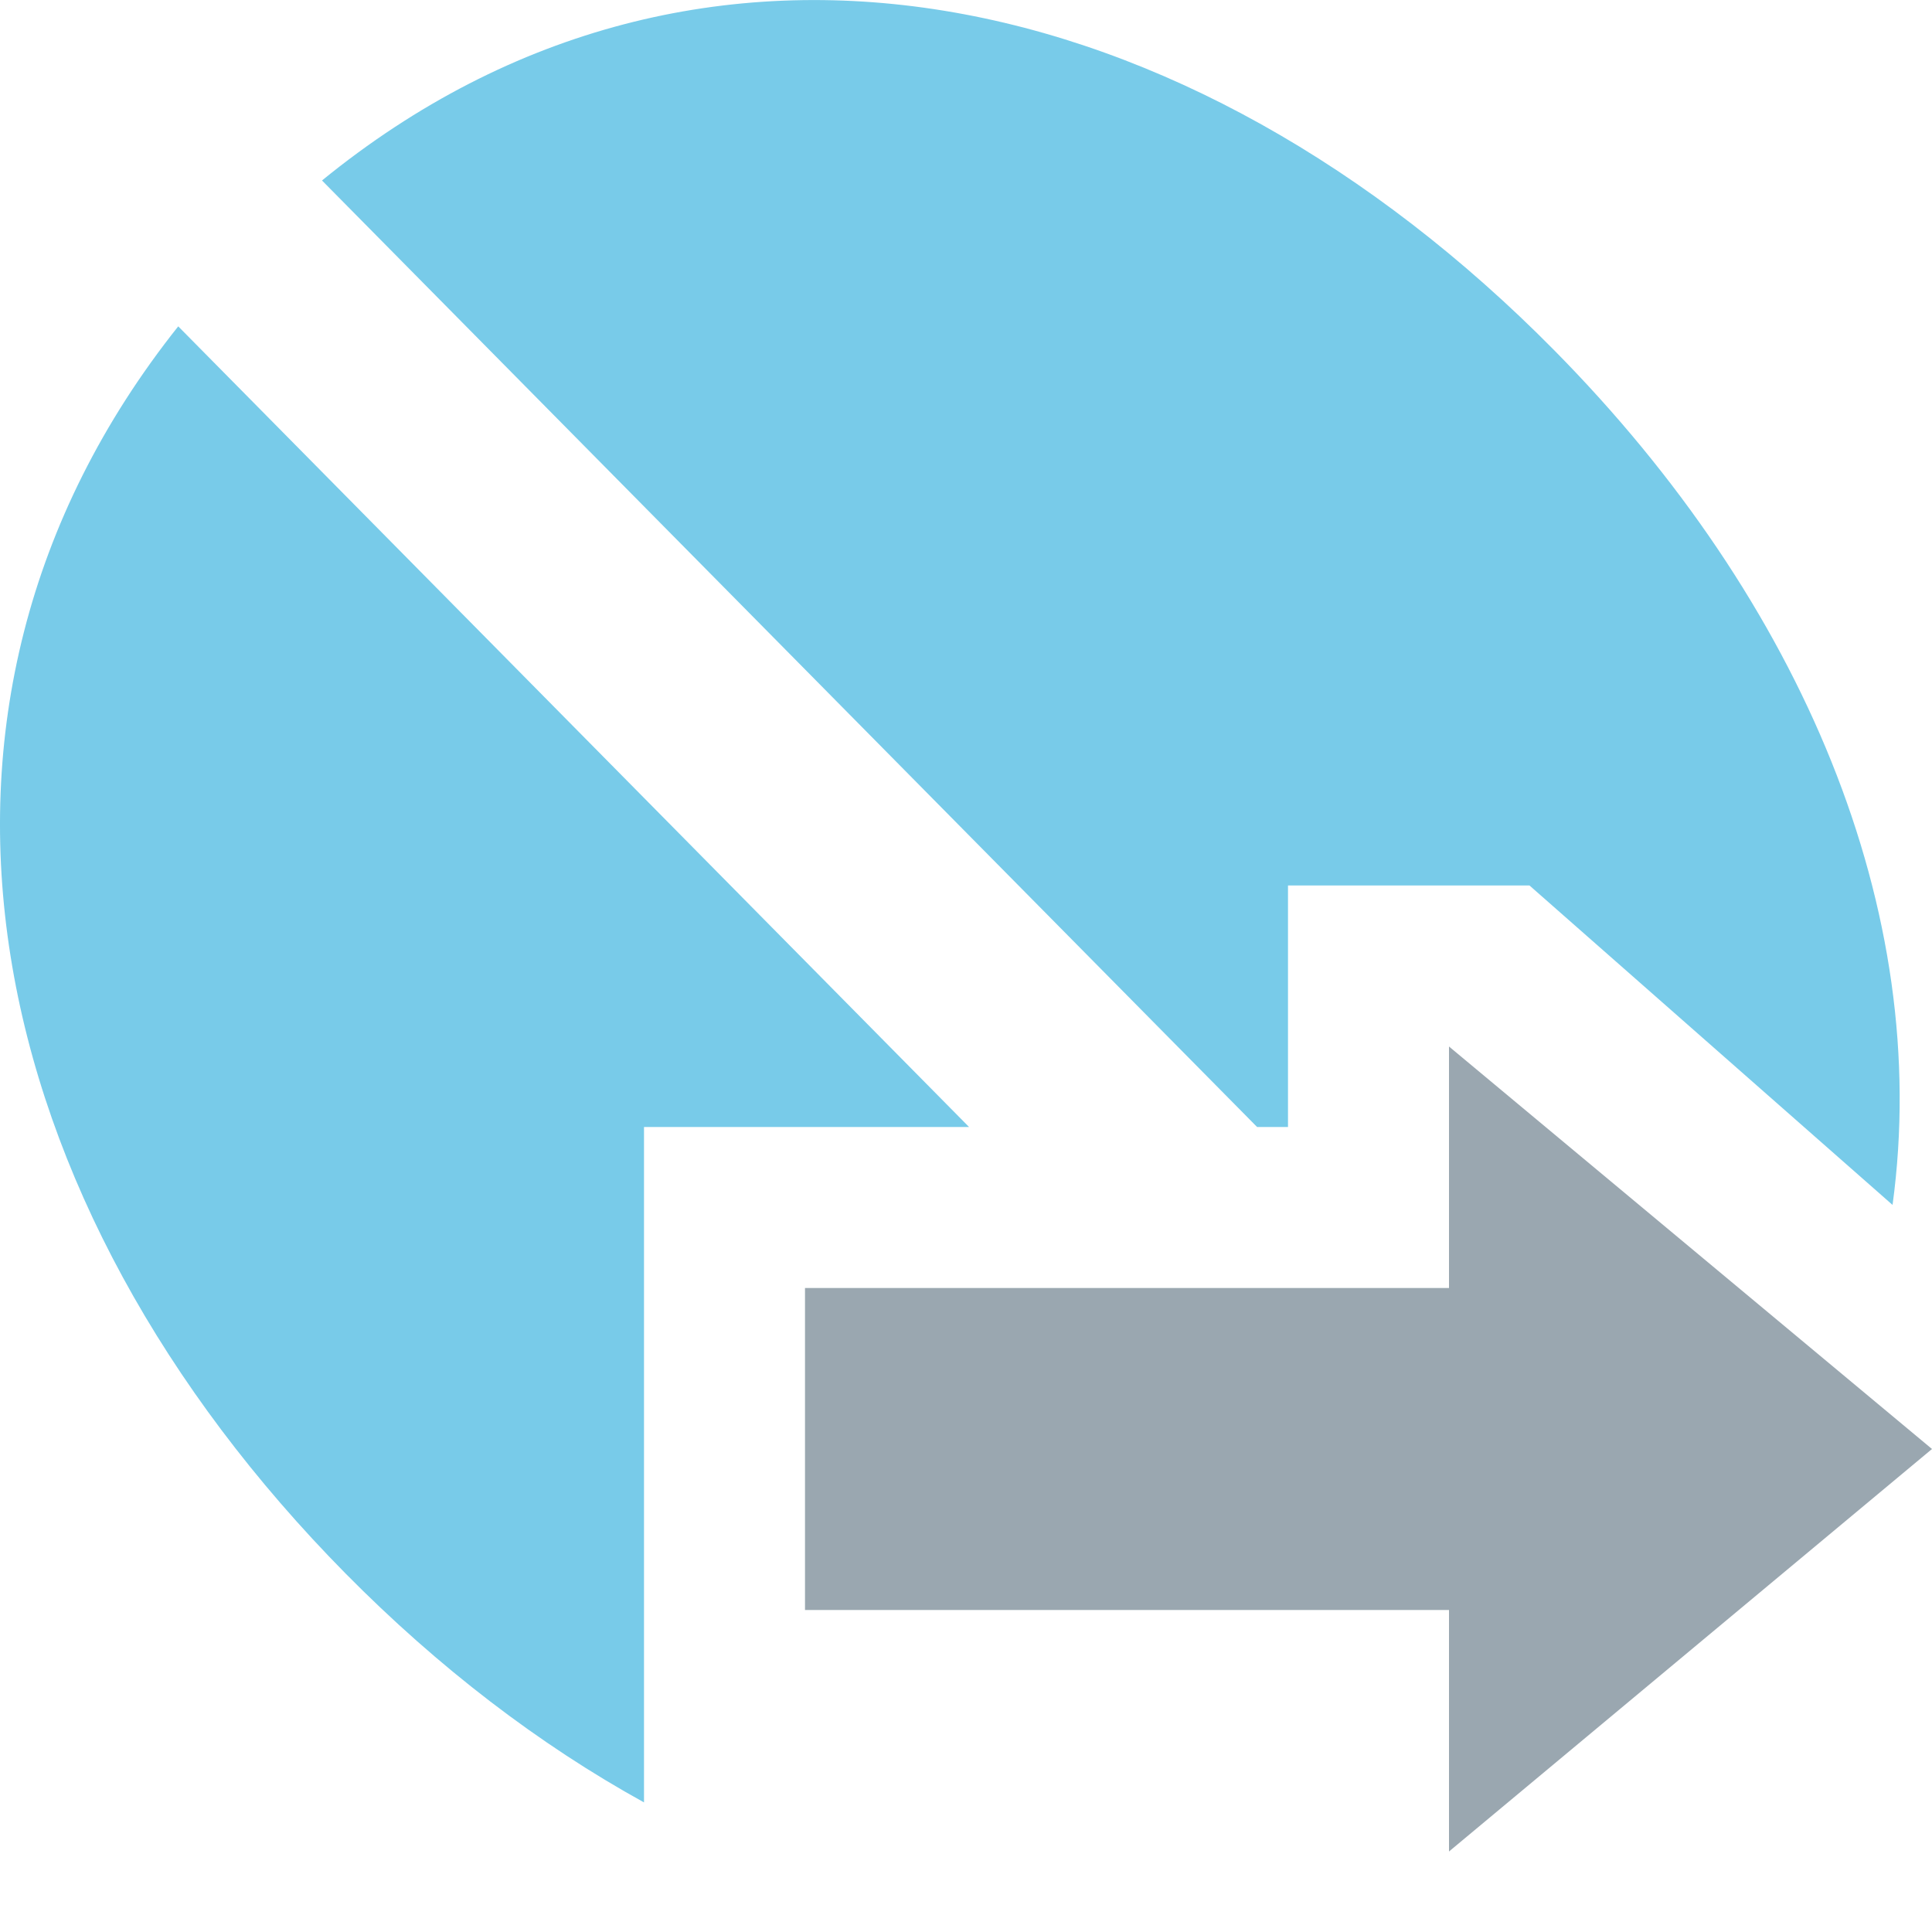
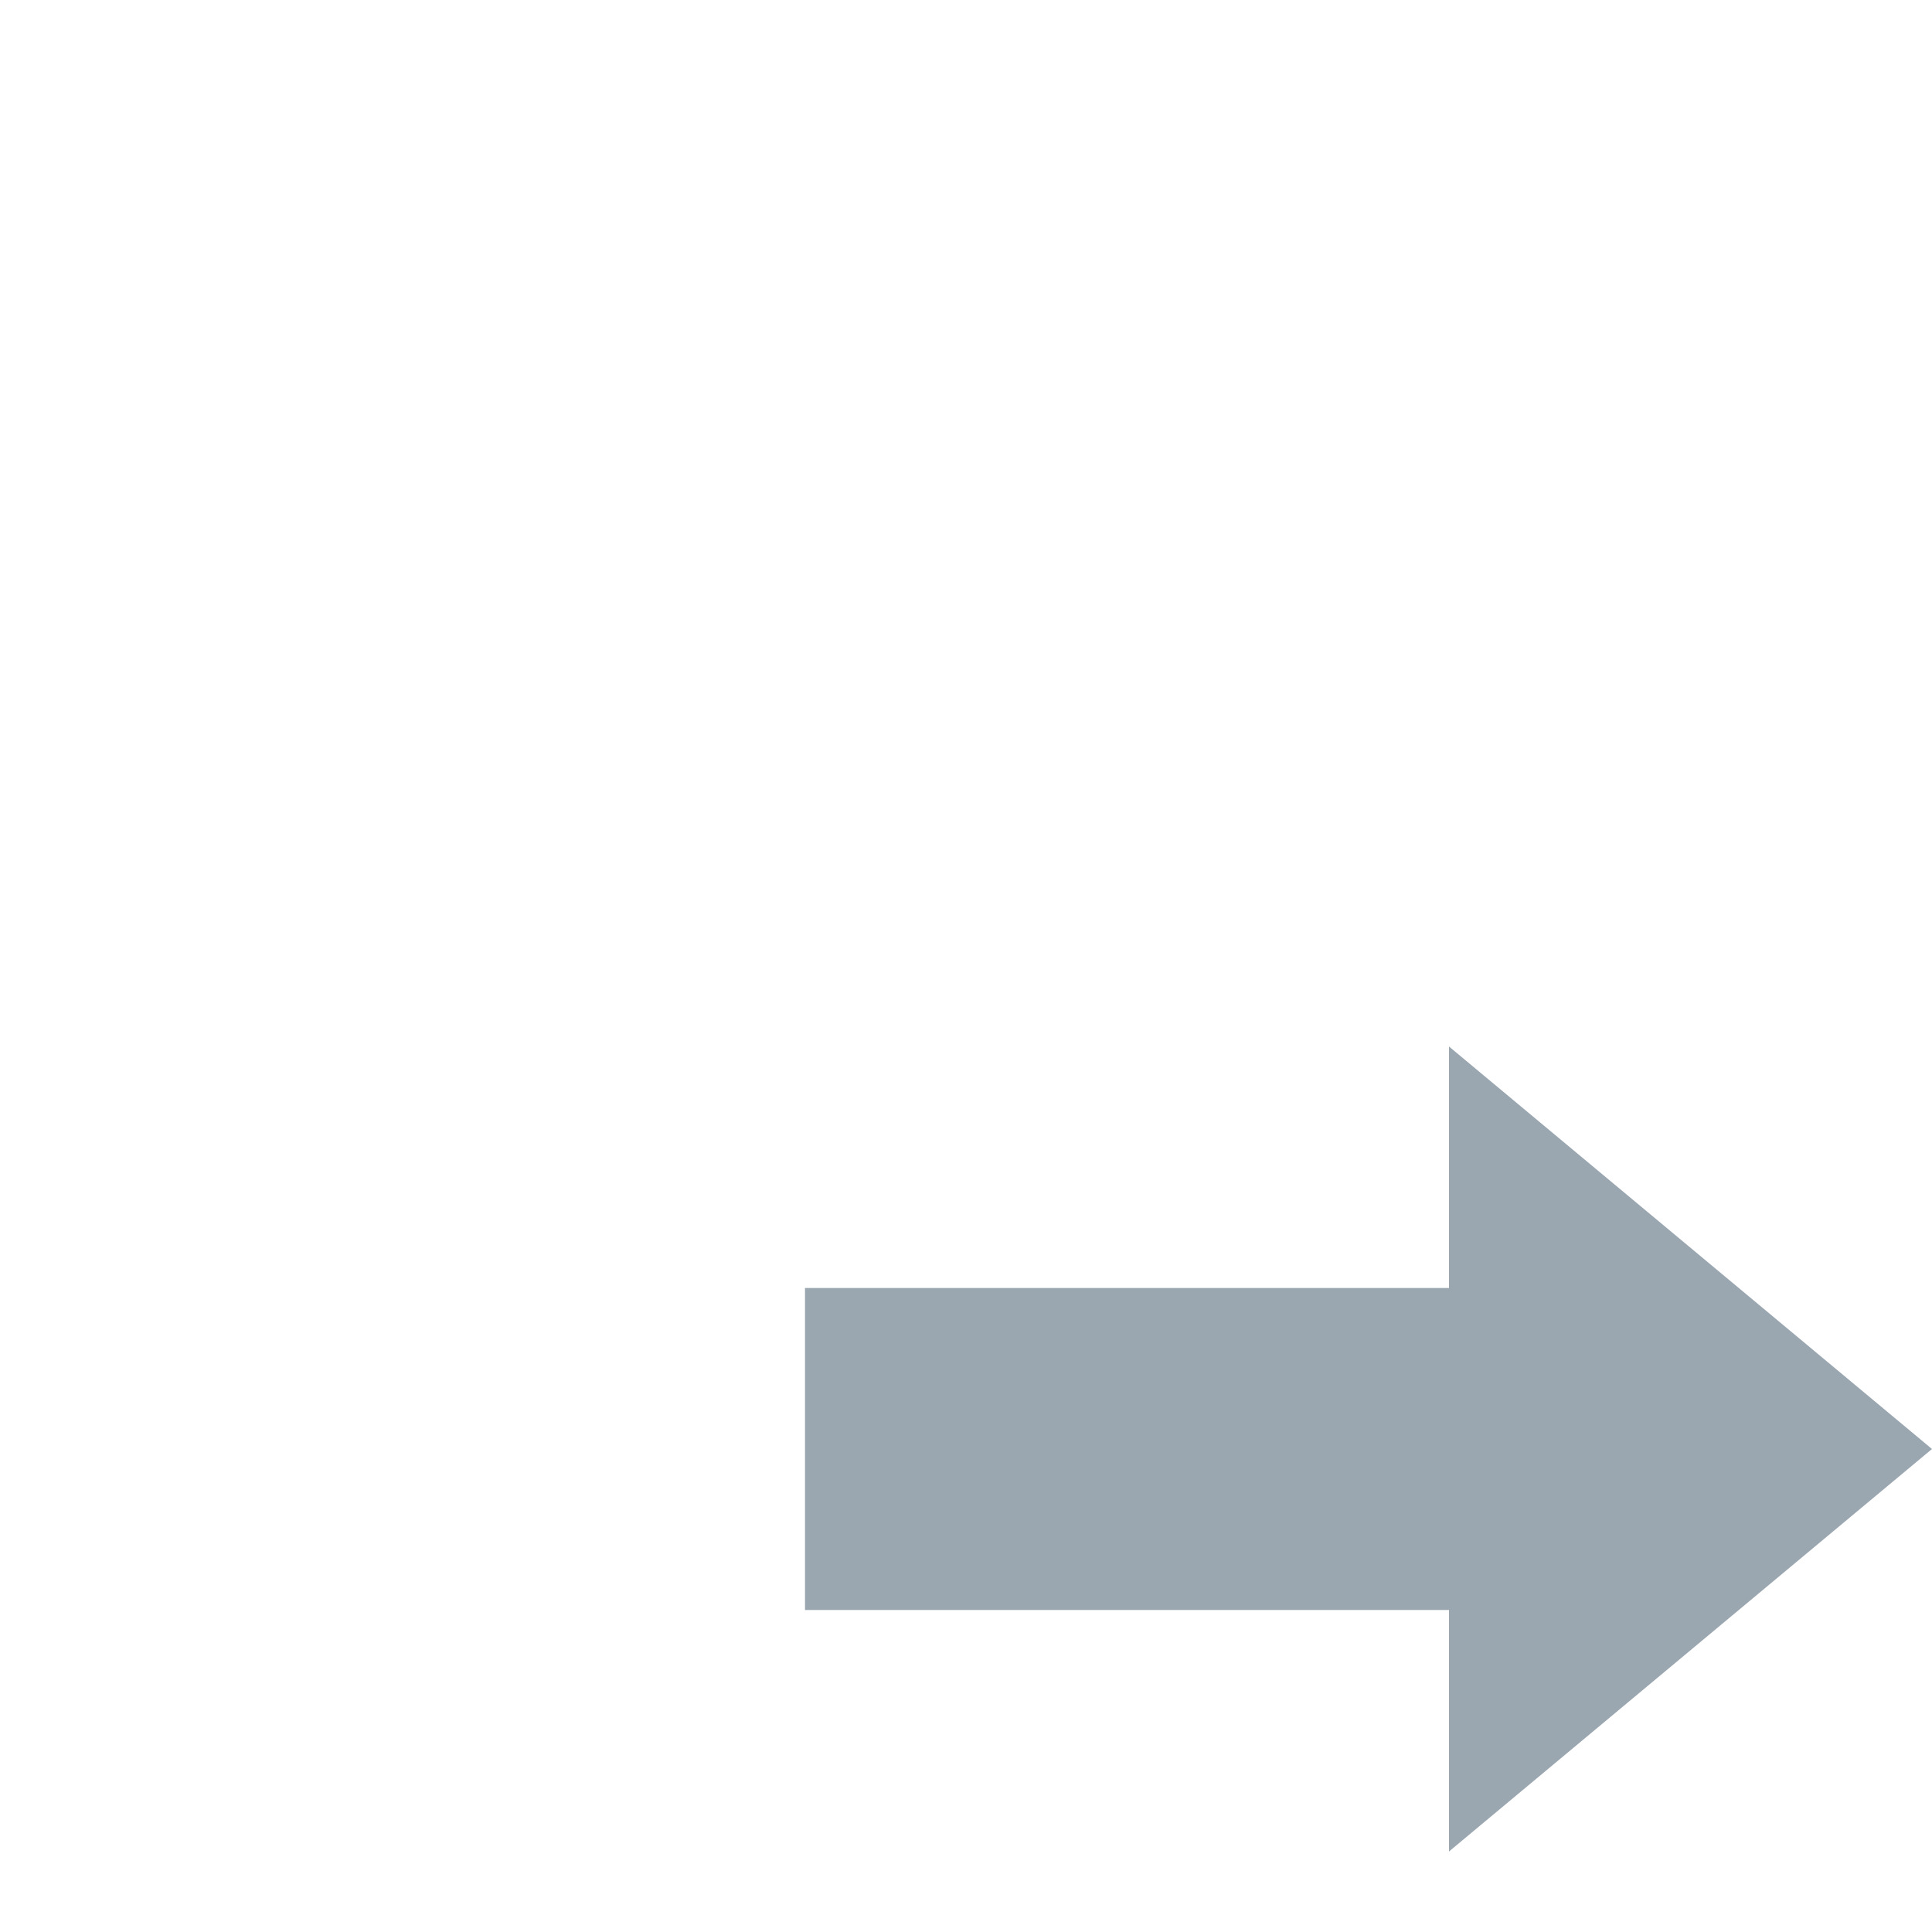
<svg xmlns="http://www.w3.org/2000/svg" width="12" height="12" viewBox="0 0 12 12">
  <g fill="none" fill-rule="evenodd">
-     <path fill="#40B6E0" fill-opacity=".7" d="M1.107,2.027 L6.019,7 L4,7 L4,11.195 C3.349,10.836 2.723,10.357 2.147,9.774 C-0.115,7.483 -0.795,4.418 1.107,2.027 Z M9.653,2.175 C11.196,3.737 12.003,5.661 11.755,7.484 L9.5,5.5 L8,5.5 L8,7 L7.808,7 L2,1.121 C4.362,-0.804 7.39,-0.117 9.653,2.175 Z" />
    <path fill="#9AA7B0" d="M9,6.5 L12,9 L9,11.5 L9,10 L5,10 L5,8 L9,8 L9,6.5 Z" />
  </g>
</svg>